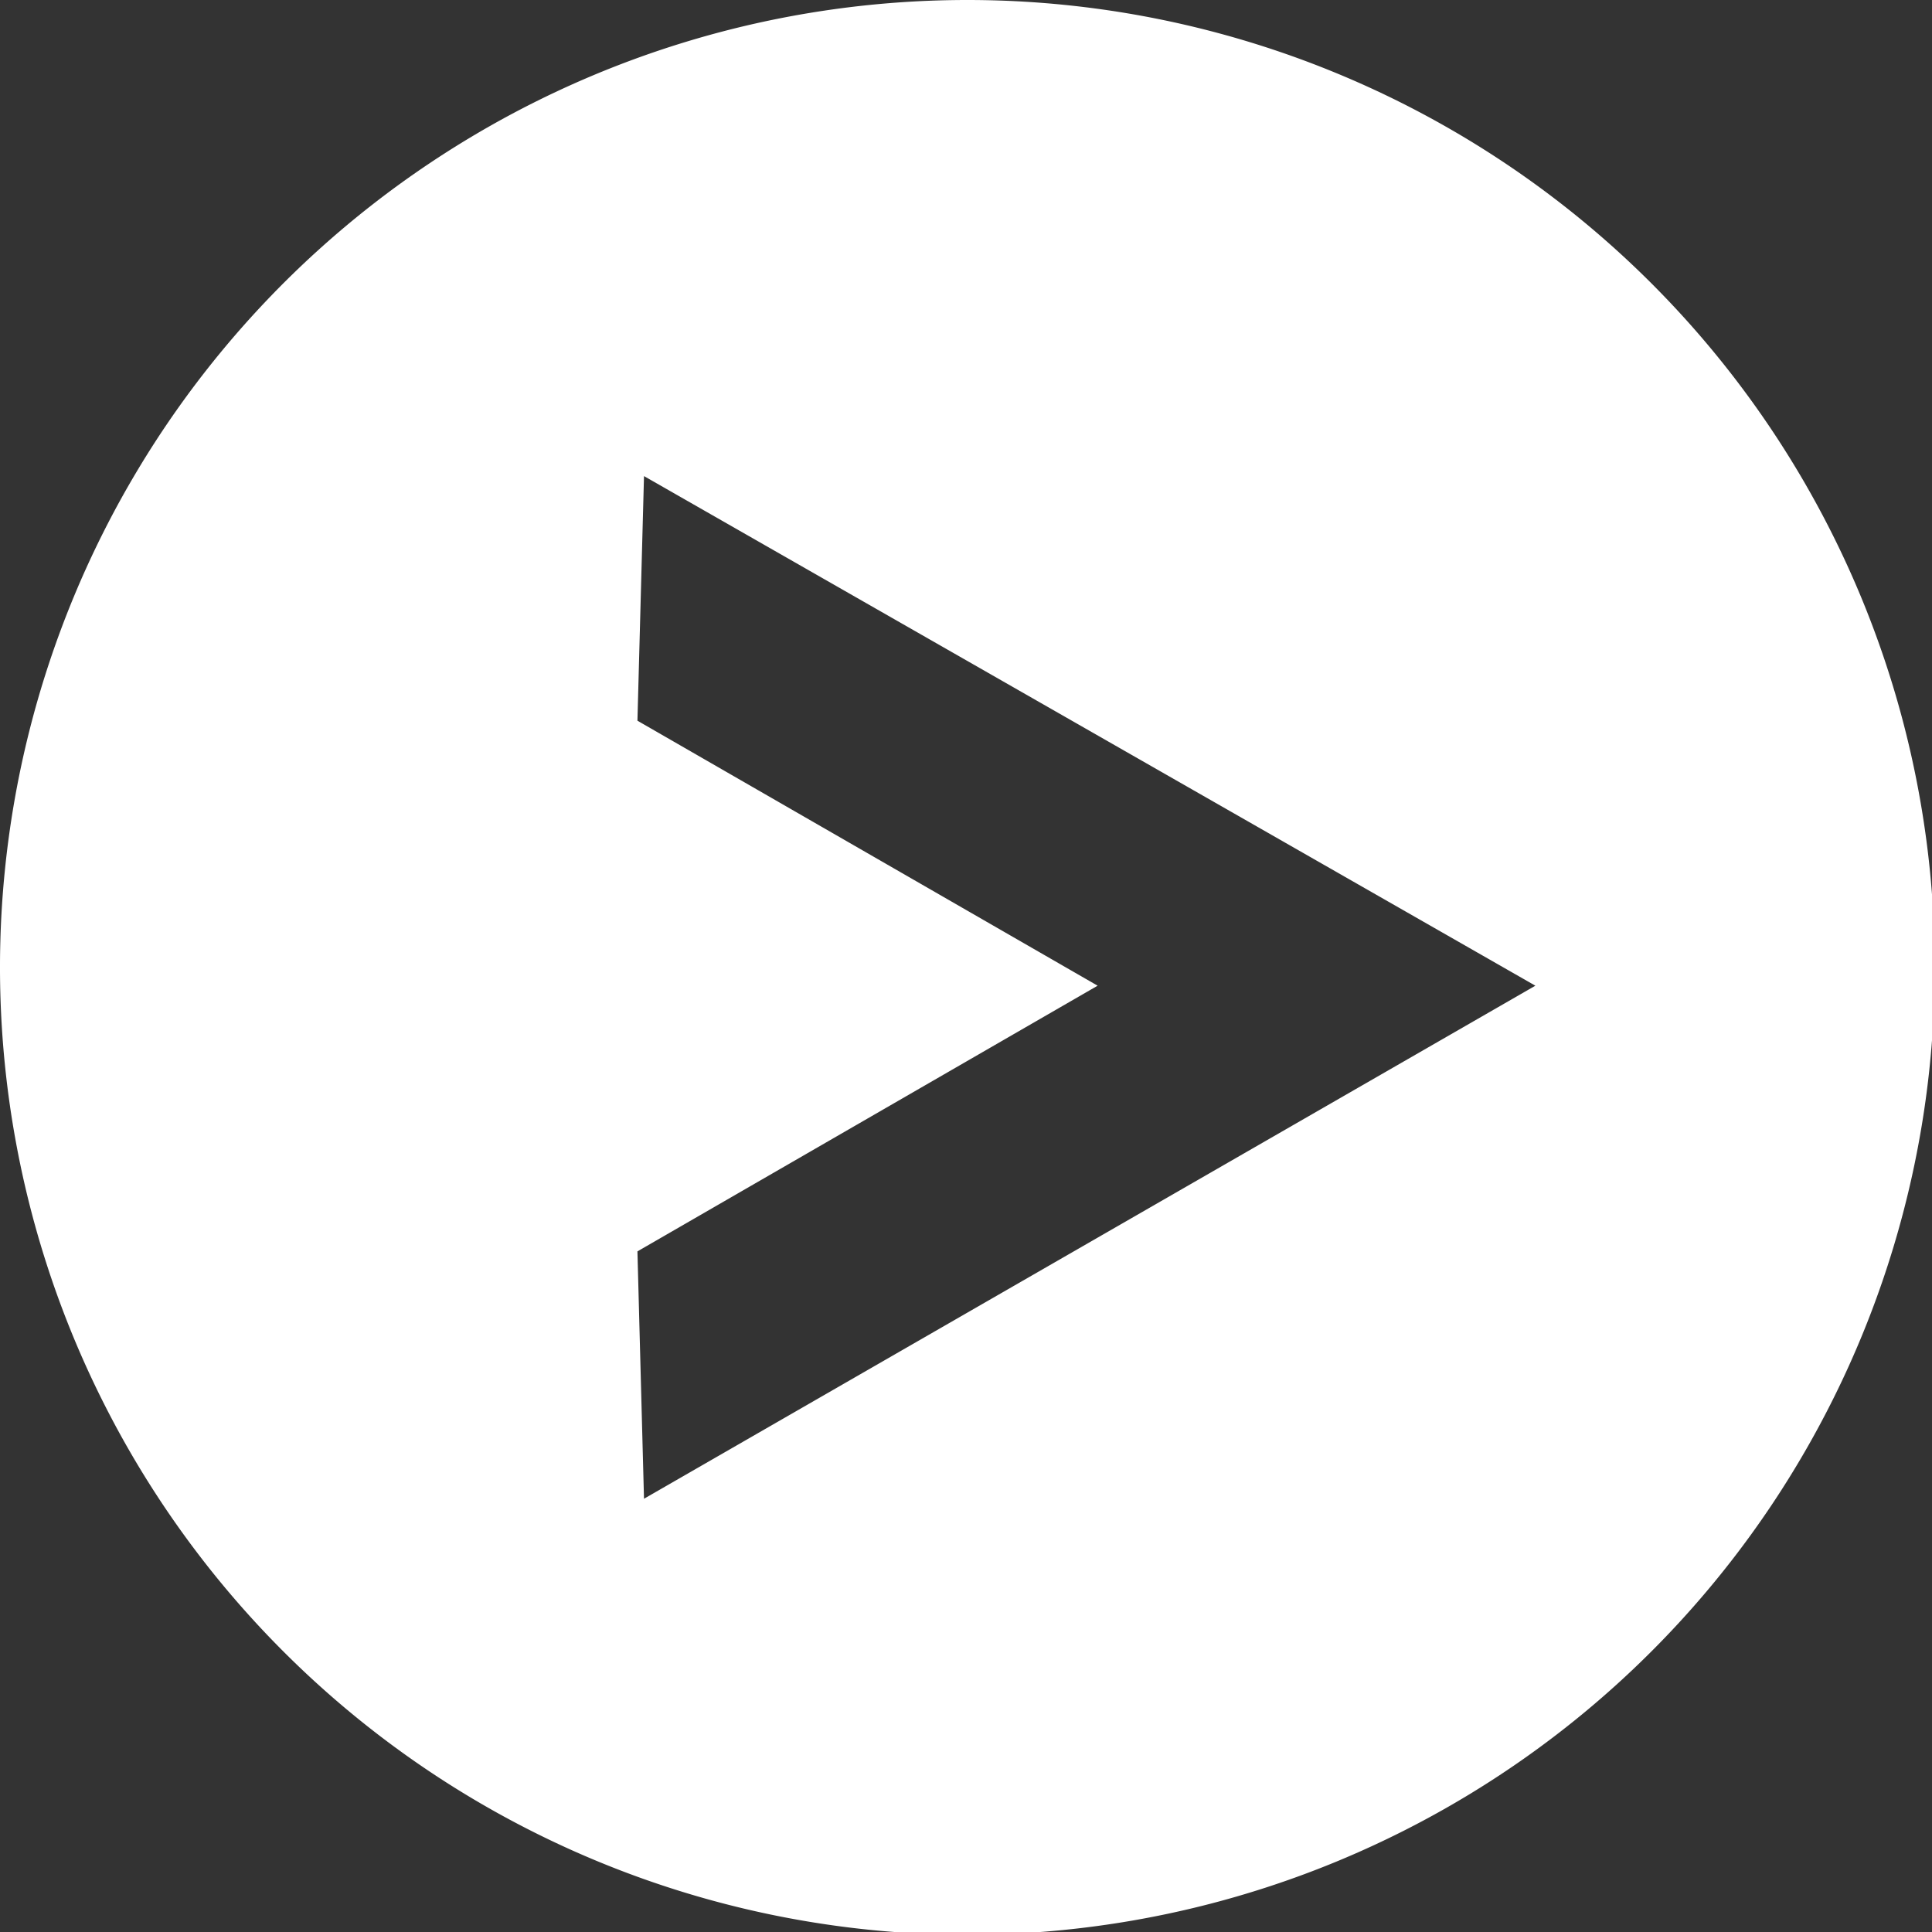
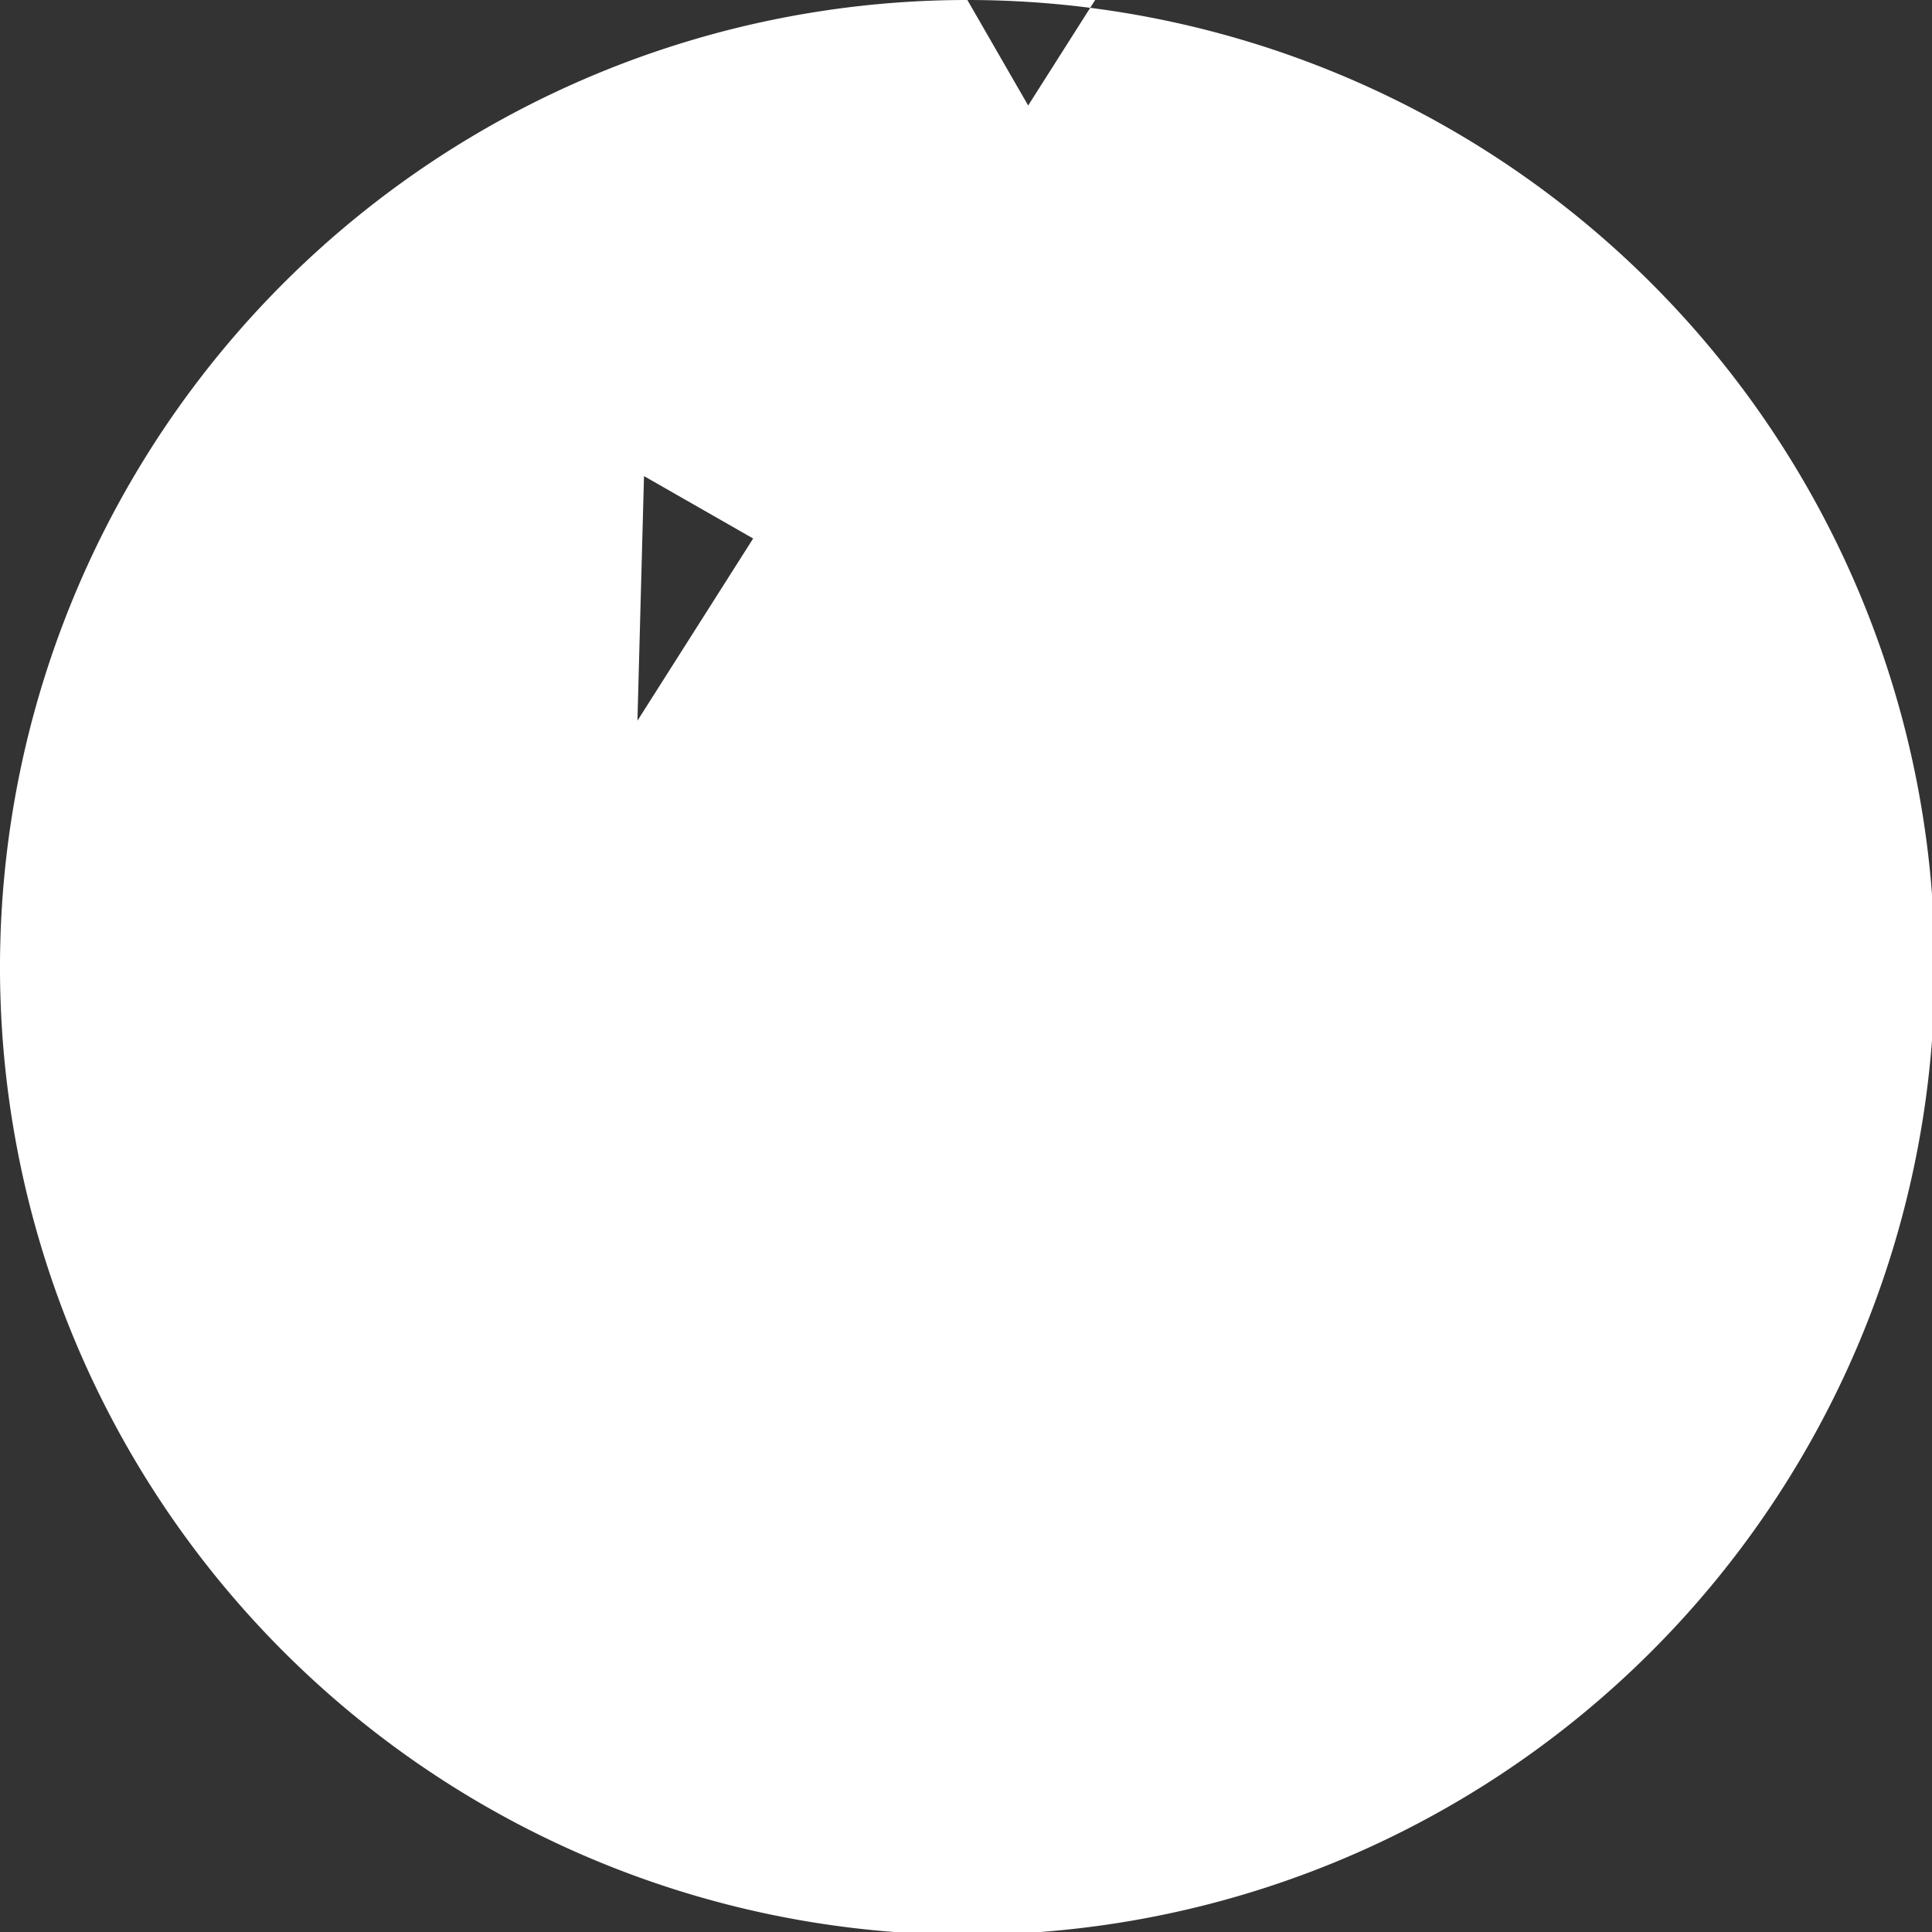
<svg xmlns="http://www.w3.org/2000/svg" viewBox="0 0 55.92 55.92">
  <rect x="0" y="0" width="55.92" height="55.92" fill="#333333" stroke="none" />
  <defs>
    <style>.cls-1{fill:#fff;}</style>
  </defs>
  <g id="Layer_2" data-name="Layer 2">
    <g id="Layer_1-2" data-name="Layer 1">
      <g id="Layer_2-2" data-name="Layer 2">
        <g id="Layer_1-2-2" data-name="Layer 1-2">
-           <path class="cls-1" d="M28,0a28,28,0,1,0,28,28A28,28,0,0,0,28,0ZM18.64,43.38l-.19-7.16,13.32-7.69L18.45,20.86l.19-7.08,25.8,14.75Z" />
+           <path class="cls-1" d="M28,0a28,28,0,1,0,28,28A28,28,0,0,0,28,0Zl-.19-7.16,13.32-7.69L18.45,20.86l.19-7.08,25.8,14.75Z" />
        </g>
      </g>
    </g>
  </g>
</svg>